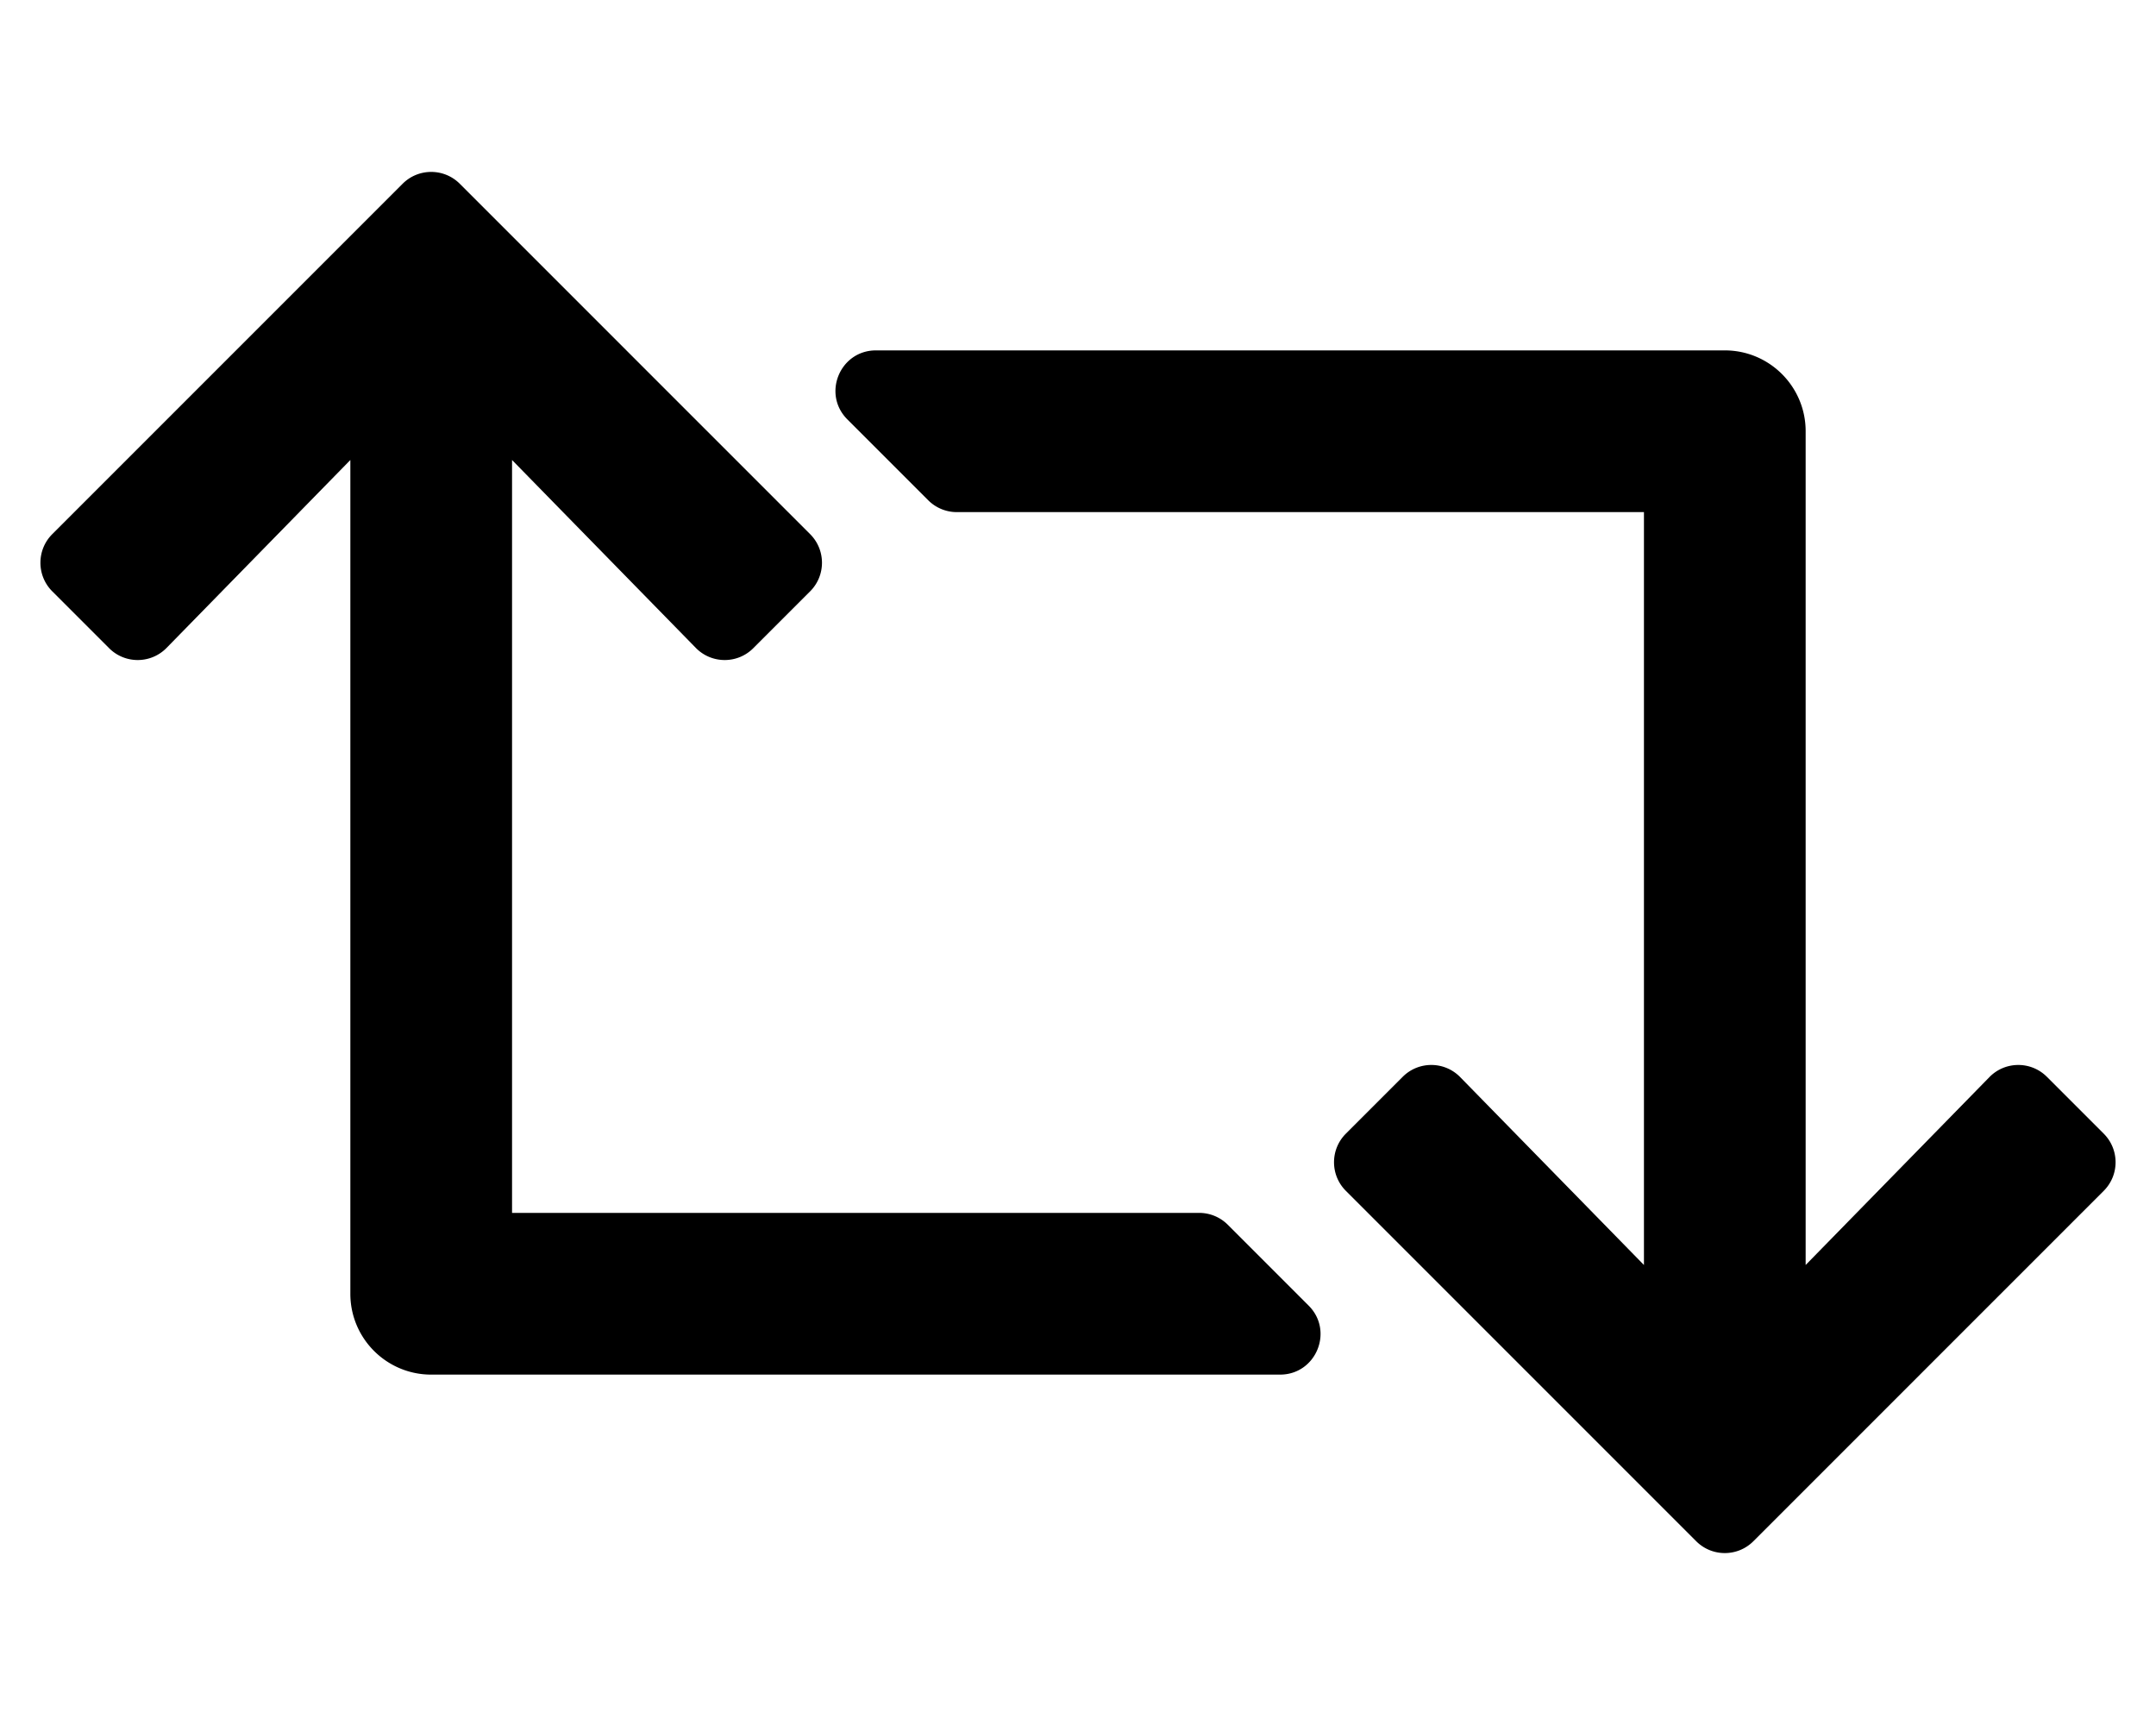
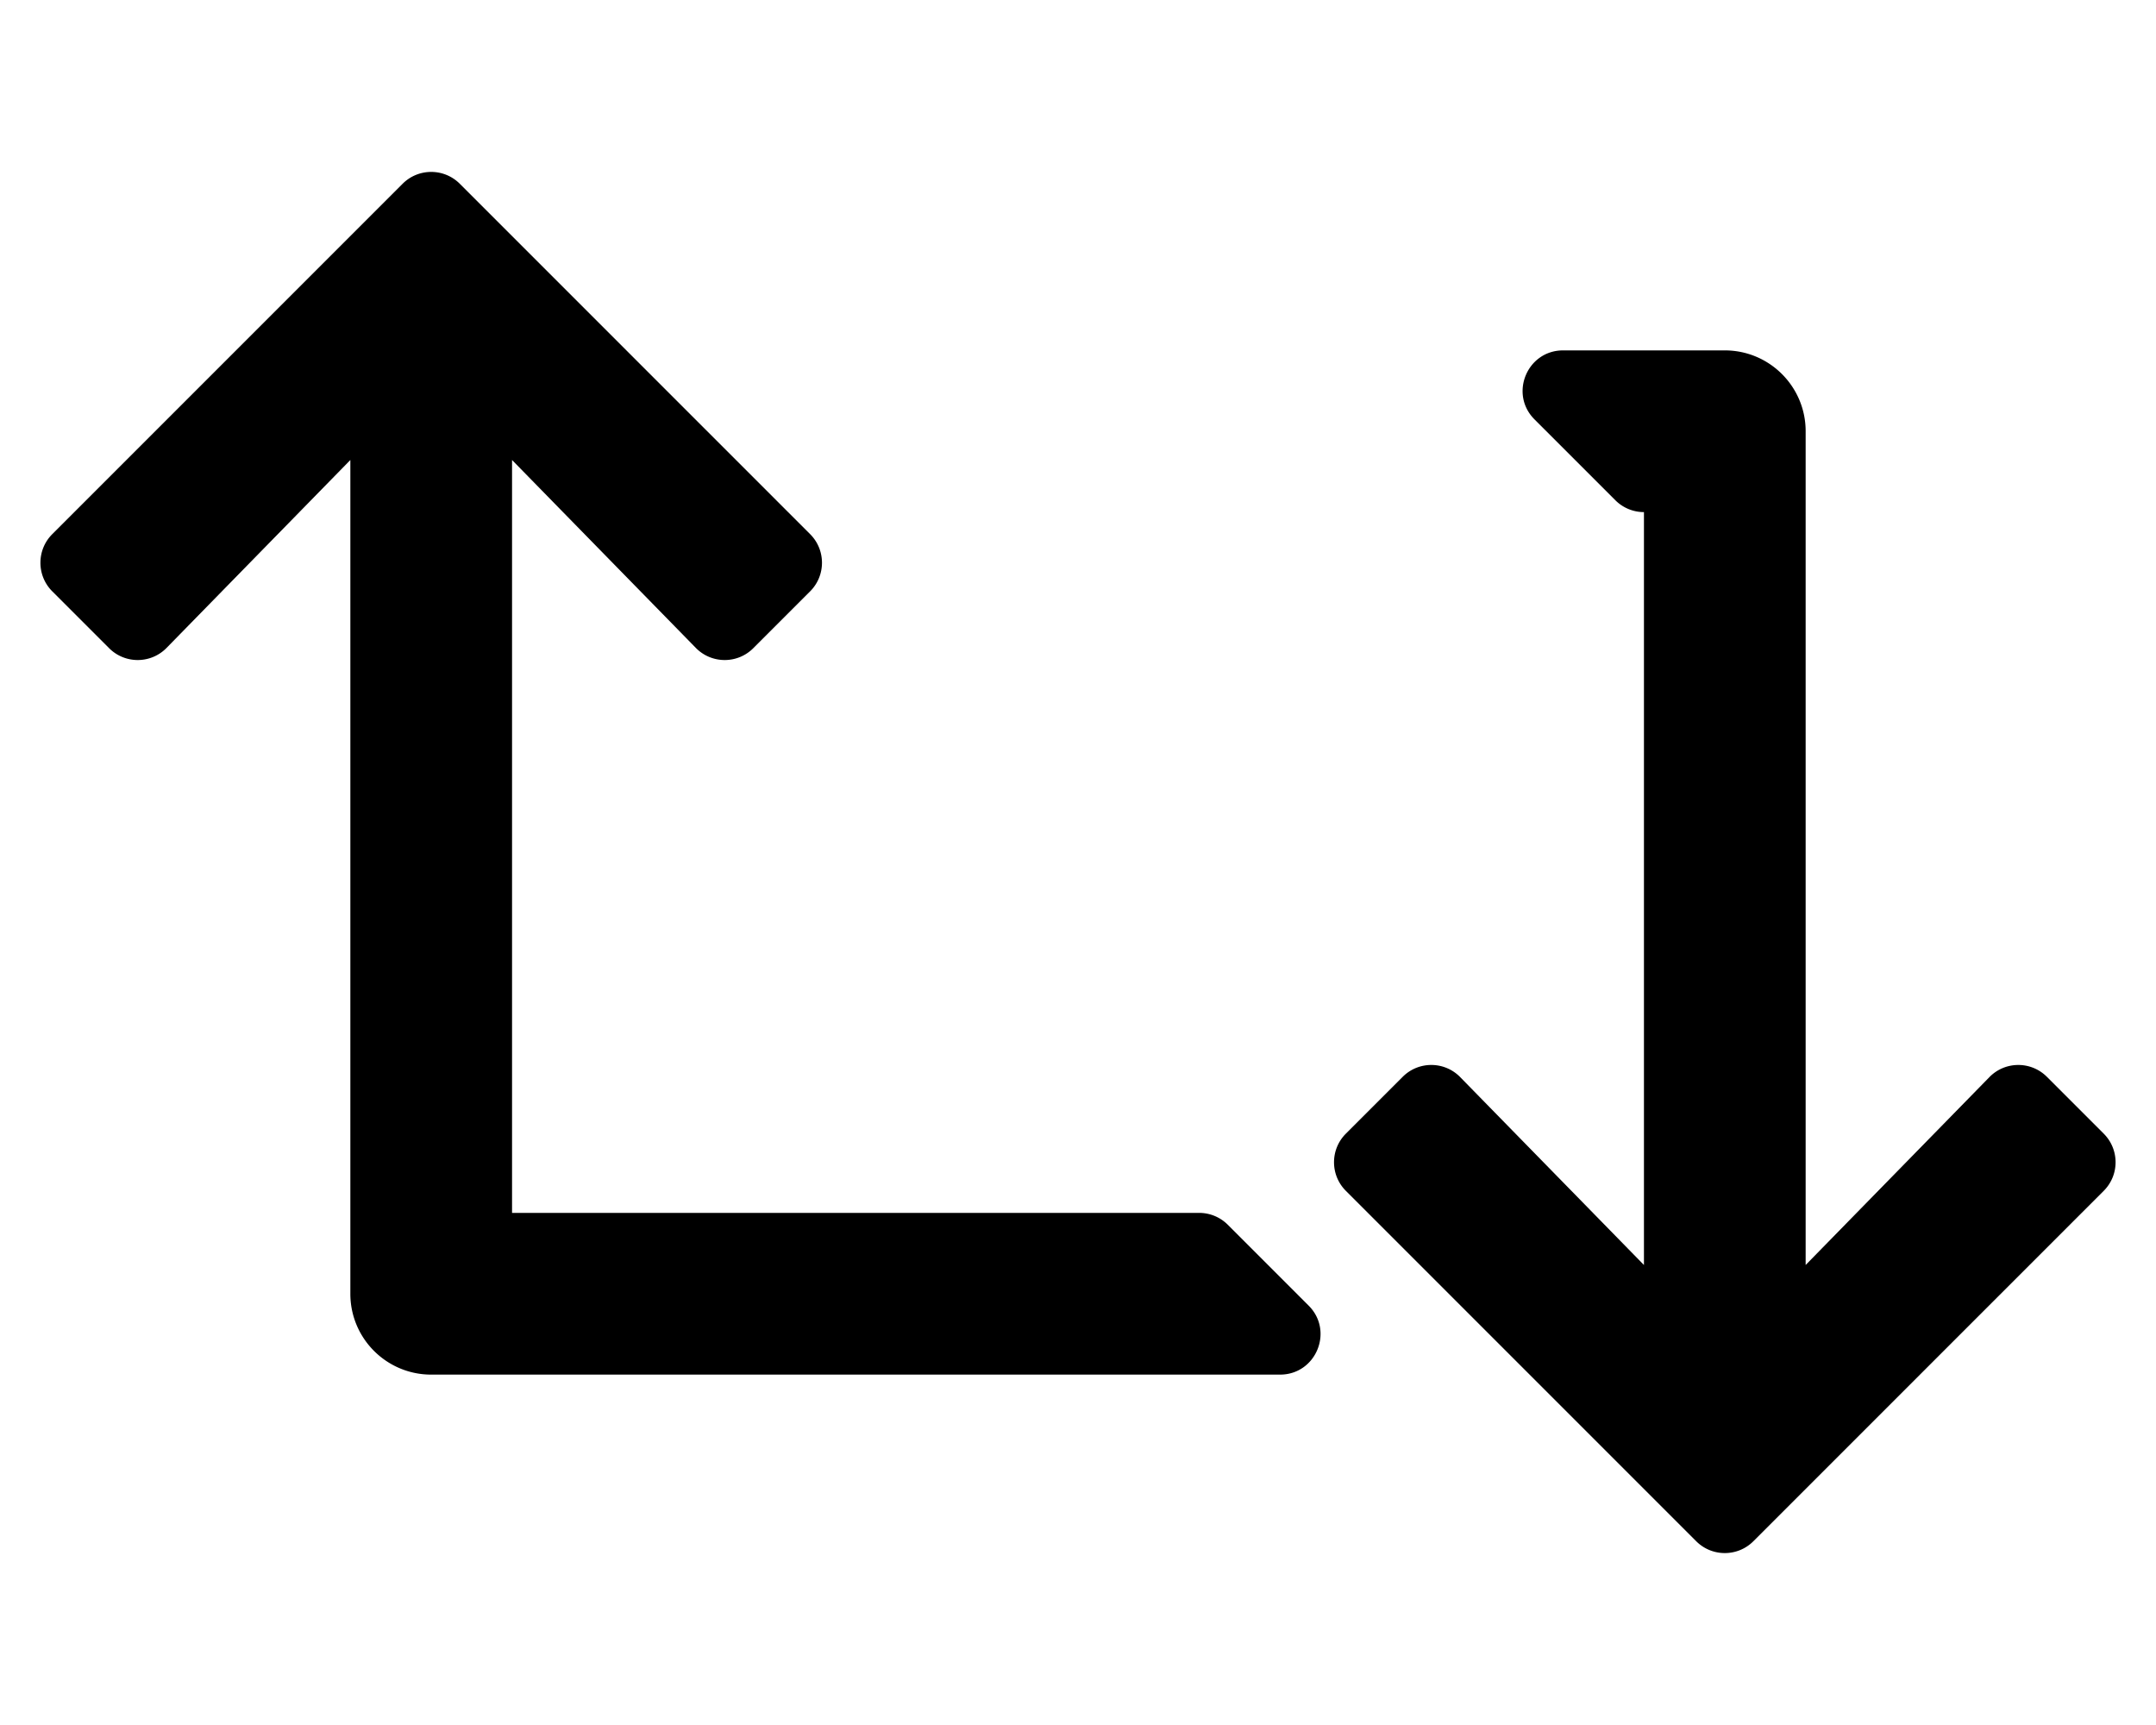
<svg xmlns="http://www.w3.org/2000/svg" viewBox="0 0 640 512">
-   <path d="M624.485 353.456l-104 104c-4.686 4.686-12.284 4.686-16.971 0l-104-104c-4.686-4.686-4.686-12.284 0-16.971l16.877-16.877c4.723-4.723 12.393-4.681 17.064.094L488 375.465V152H284.024a11.996 11.996 0 0 1-8.485-3.515l-24-24c-7.56-7.56-2.206-20.485 8.485-20.485H512c13.255 0 24 10.745 24 24v247.465l54.545-55.762c4.671-4.775 12.341-4.817 17.064-.094l16.877 16.877c4.686 4.686 4.686 12.284-.001 16.97zm-260.024 10.059a12.002 12.002 0 0 0-8.485-3.515H152V136.535l54.545 55.762c4.671 4.775 12.341 4.817 17.064.094l16.877-16.877c4.686-4.686 4.686-12.284 0-16.971l-104-104c-4.686-4.686-12.284-4.686-16.971 0l-104 104c-4.686 4.686-4.686 12.284 0 16.971l16.877 16.877c4.723 4.723 12.393 4.681 17.064-.094L104 136.535V384c0 13.255 10.745 24 24 24h251.976c10.691 0 16.045-12.926 8.485-20.485l-24-24z" />
+   <path d="M624.485 353.456l-104 104c-4.686 4.686-12.284 4.686-16.971 0l-104-104c-4.686-4.686-4.686-12.284 0-16.971l16.877-16.877c4.723-4.723 12.393-4.681 17.064.094L488 375.465V152a11.996 11.996 0 0 1-8.485-3.515l-24-24c-7.56-7.56-2.206-20.485 8.485-20.485H512c13.255 0 24 10.745 24 24v247.465l54.545-55.762c4.671-4.775 12.341-4.817 17.064-.094l16.877 16.877c4.686 4.686 4.686 12.284-.001 16.97zm-260.024 10.059a12.002 12.002 0 0 0-8.485-3.515H152V136.535l54.545 55.762c4.671 4.775 12.341 4.817 17.064.094l16.877-16.877c4.686-4.686 4.686-12.284 0-16.971l-104-104c-4.686-4.686-12.284-4.686-16.971 0l-104 104c-4.686 4.686-4.686 12.284 0 16.971l16.877 16.877c4.723 4.723 12.393 4.681 17.064-.094L104 136.535V384c0 13.255 10.745 24 24 24h251.976c10.691 0 16.045-12.926 8.485-20.485l-24-24z" />
</svg>